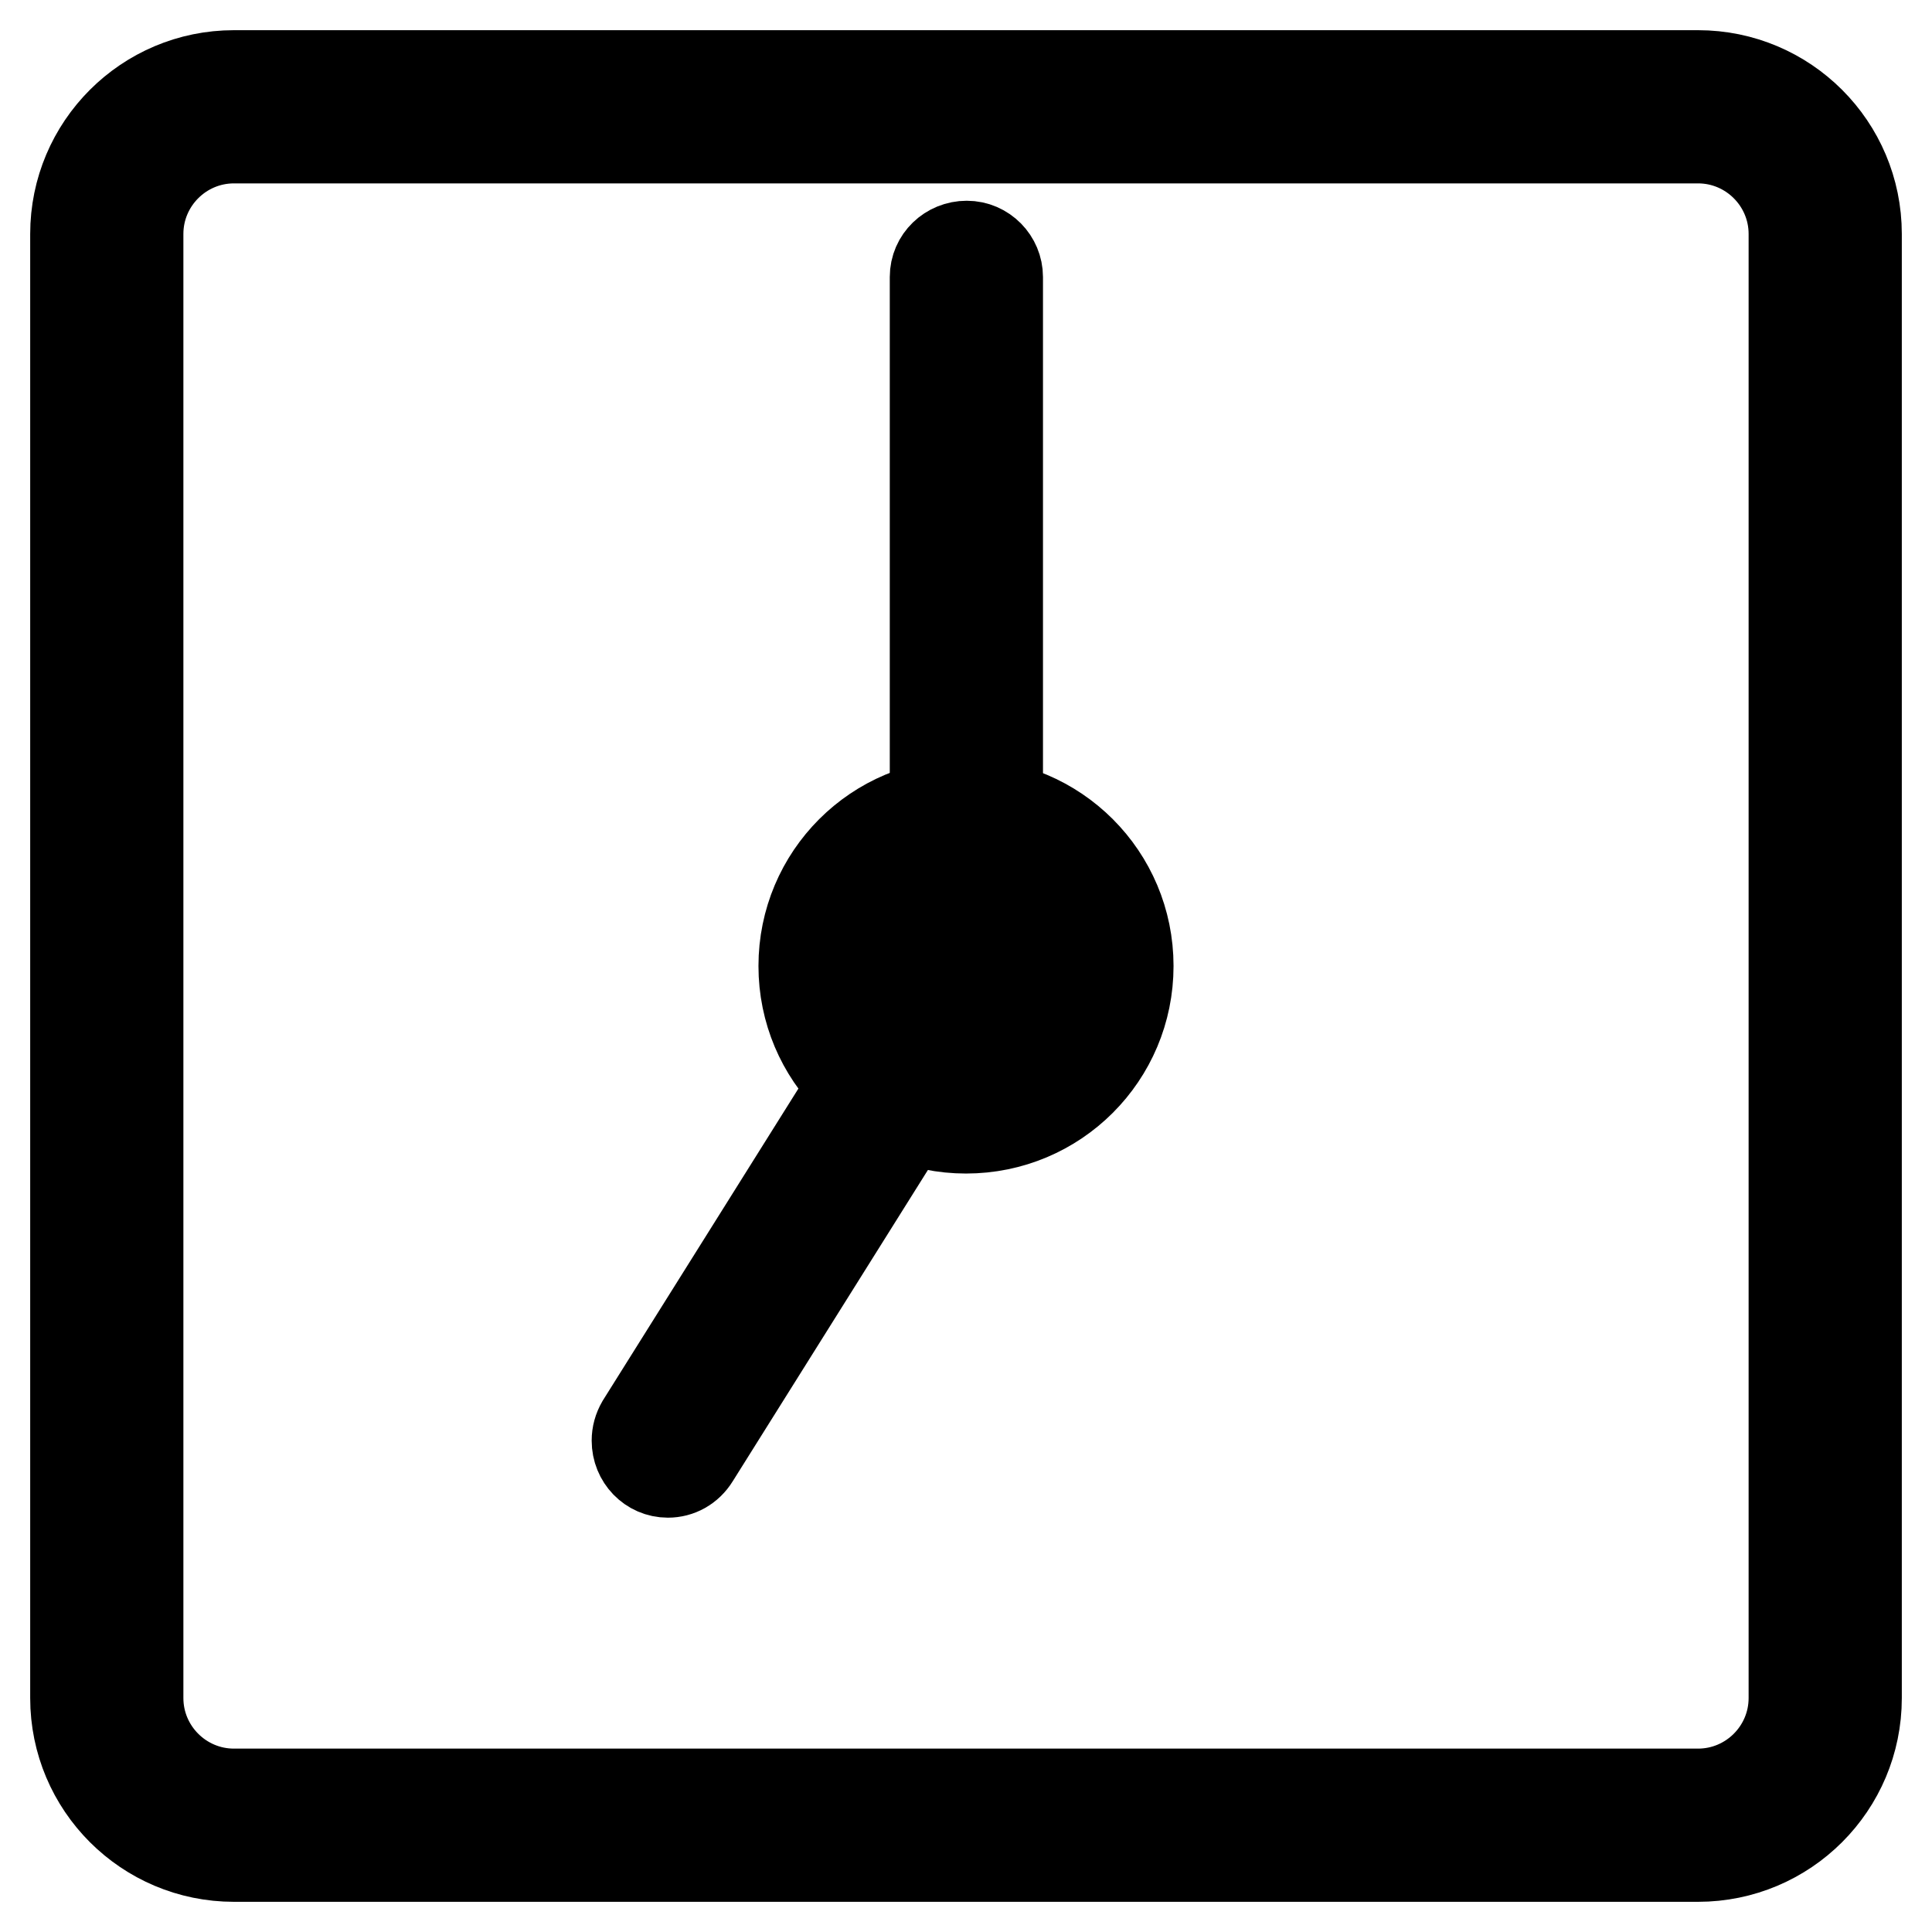
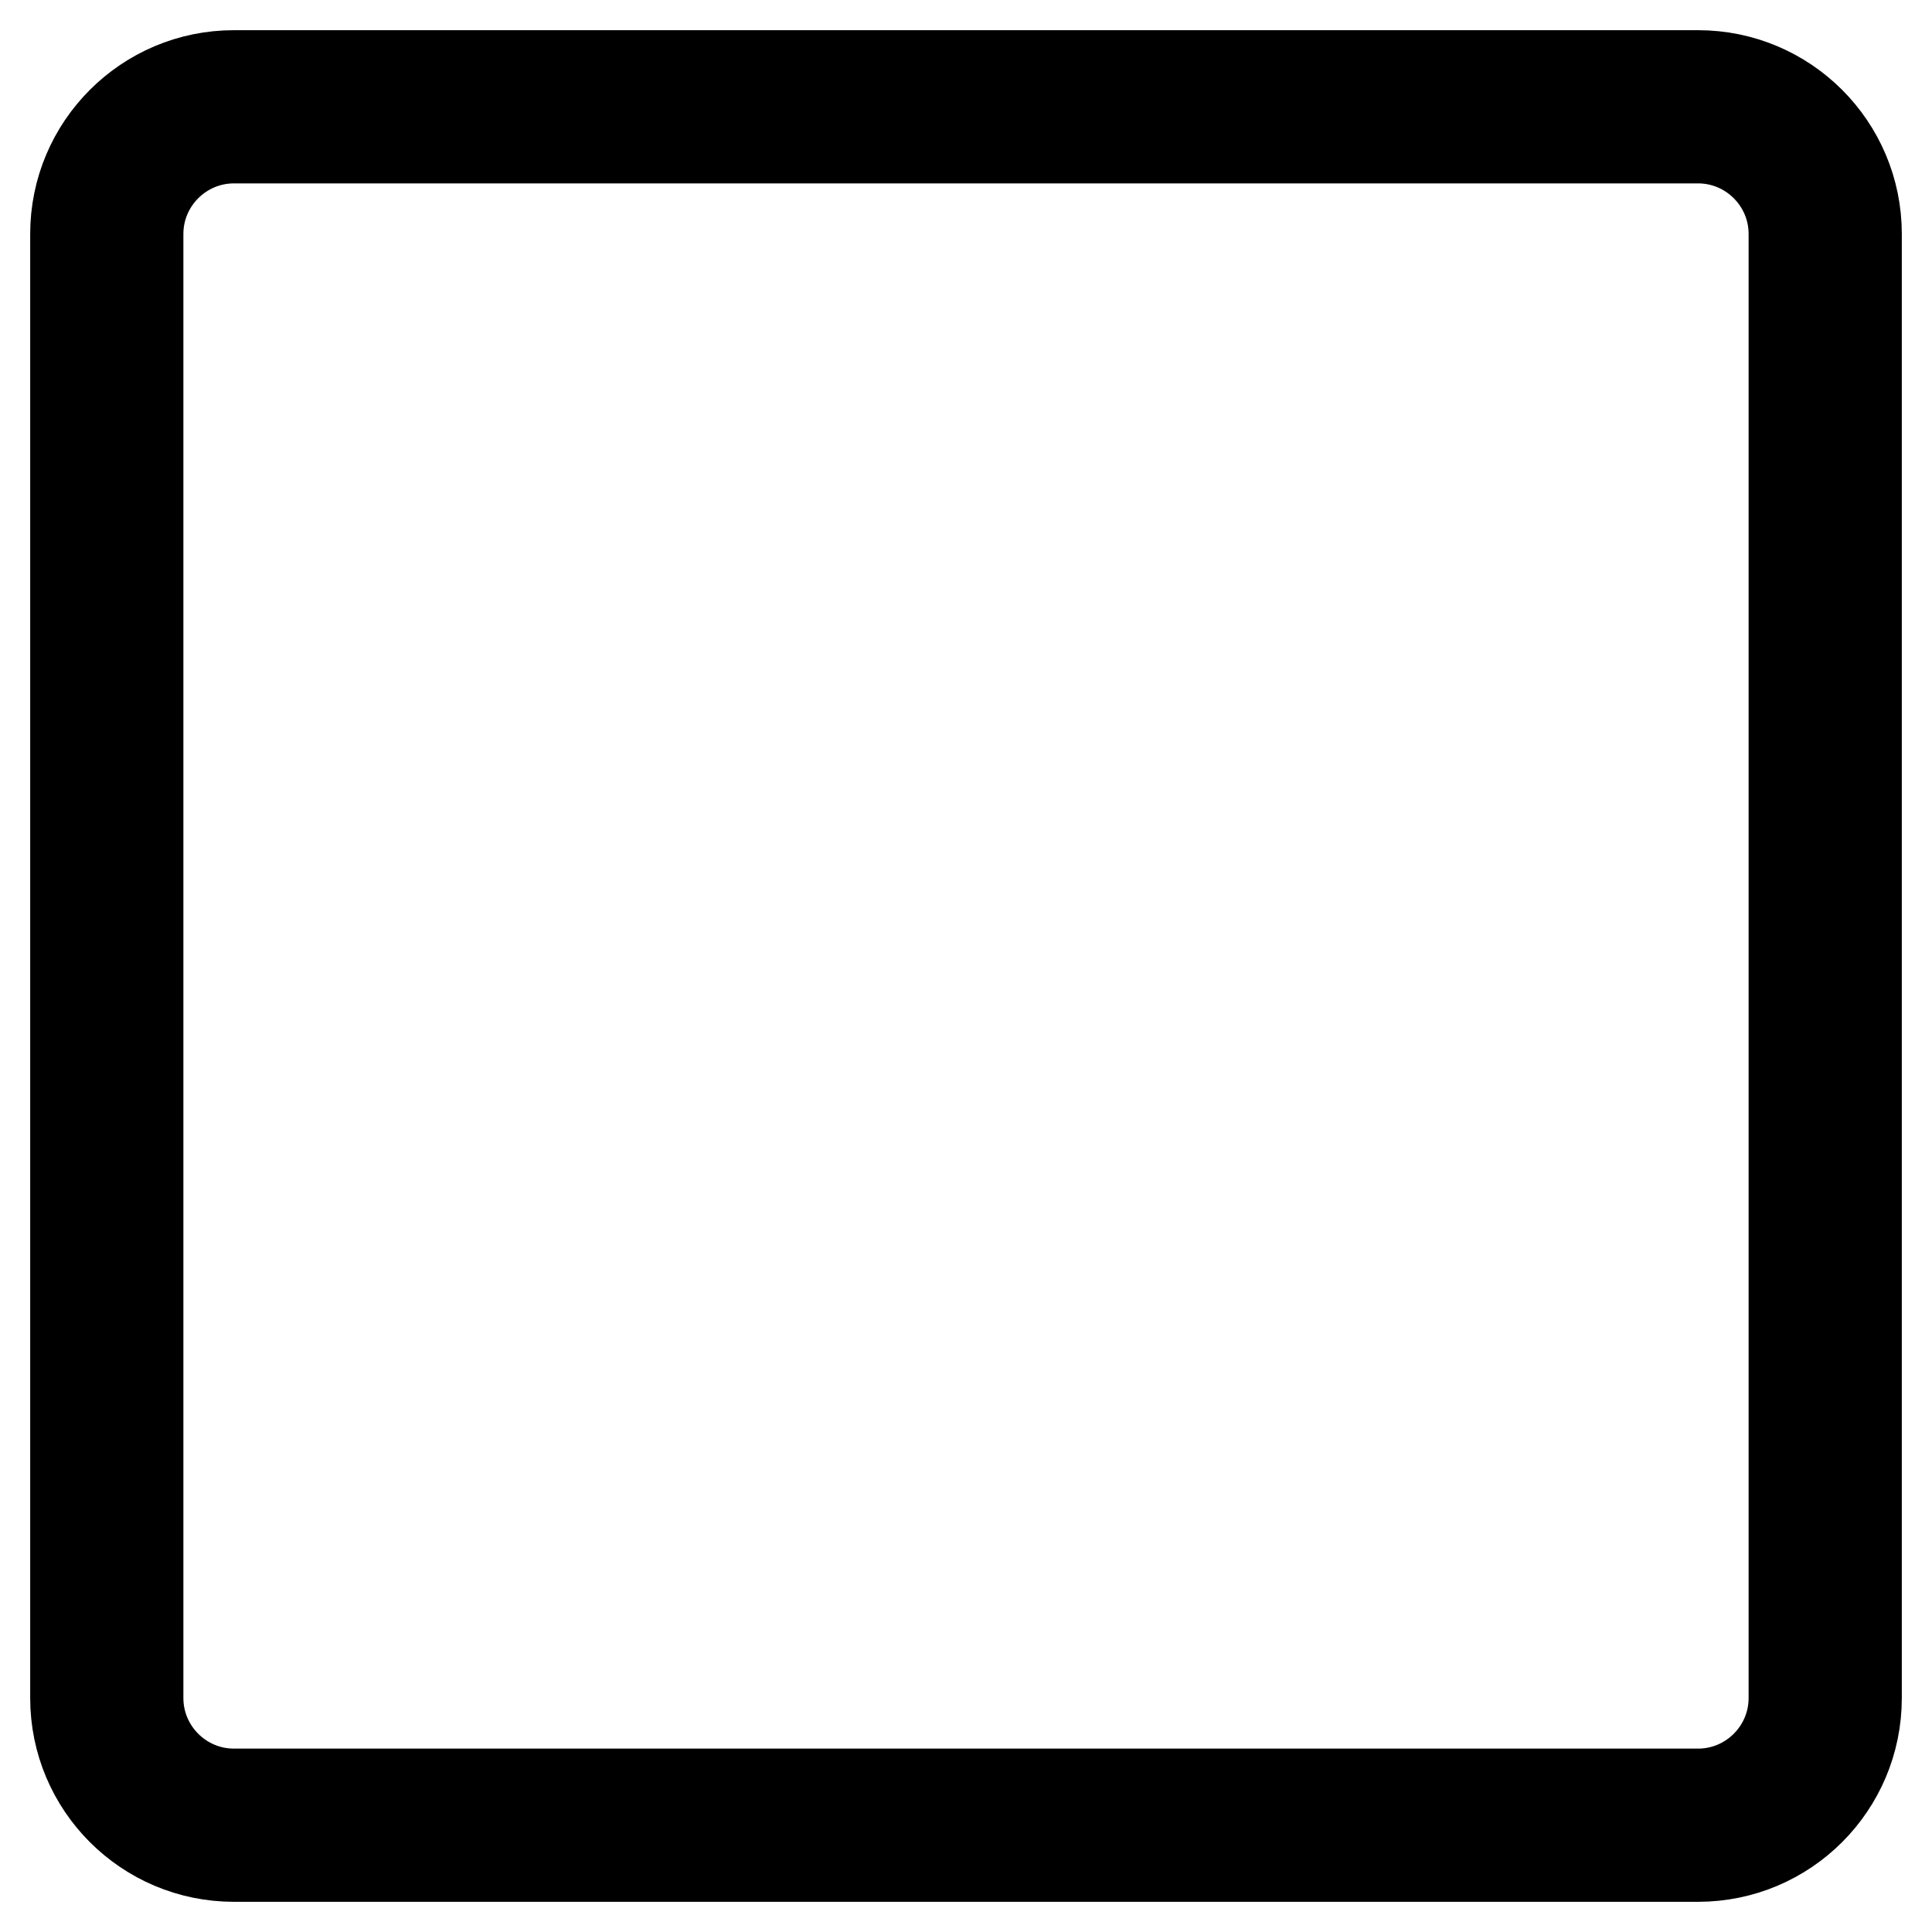
<svg xmlns="http://www.w3.org/2000/svg" version="1.1" x="0px" y="0px" viewBox="0 0 256 256" enable-background="new 0 0 256 256" xml:space="preserve">
  <g>
-     <path stroke-width="12" fill-opacity="0" stroke="#000000" d="M88.5,195.1c-2.3,0-4.1-1.9-4.1-4.2c0-0.8,0.2-1.5,0.6-2.2l39.5-63c1.2-2,3.7-2.6,5.7-1.4 c2,1.2,2.6,3.7,1.4,5.7c0,0-0.1,0.1-0.1,0.1l-39.5,63C91.2,194.4,89.9,195.1,88.5,195.1z" />
-     <path stroke-width="12" fill-opacity="0" stroke="#000000" d="M128,132.2c-2.3,0-4.1-1.9-4.1-4.1V36.7c0-2.3,1.9-4.1,4.2-4.1c2.3,0,4.1,1.9,4.1,4.1V128 C132.1,130.3,130.3,132.1,128,132.2C128,132.2,128,132.2,128,132.2z" />
-     <path stroke-width="12" fill-opacity="0" stroke="#000000" d="M110.7,128c0,9.6,7.8,17.3,17.3,17.3c9.6,0,17.3-7.8,17.3-17.3c0-9.6-7.8-17.3-17.3-17.3 C118.4,110.7,110.7,118.4,110.7,128z" />
-     <path stroke-width="12" fill-opacity="0" stroke="#000000" d="M128,149.5c-11.9,0-21.5-9.6-21.5-21.5c0-11.9,9.6-21.5,21.5-21.5c11.9,0,21.5,9.6,21.5,21.5 C149.5,139.9,139.9,149.5,128,149.5z M128,114.8c-7.3,0-13.2,5.9-13.2,13.2c0,7.3,5.9,13.2,13.2,13.2c7.3,0,13.2-5.9,13.2-13.2 C141.2,120.7,135.3,114.8,128,114.8L128,114.8z" />
    <path stroke-width="12" fill-opacity="0" stroke="#000000" d="M225,246H31c-11.6,0-21-9.4-21-21V31c0-11.6,9.4-21,21-21h194c11.6,0,21,9.4,21,21v194 C246,236.6,236.6,246,225,246z M31,18.3c-7,0-12.7,5.7-12.7,12.7v194c0,7,5.7,12.7,12.7,12.7h194c7,0,12.7-5.7,12.7-12.7V31 c0-7-5.7-12.7-12.7-12.7H31z" />
  </g>
</svg>